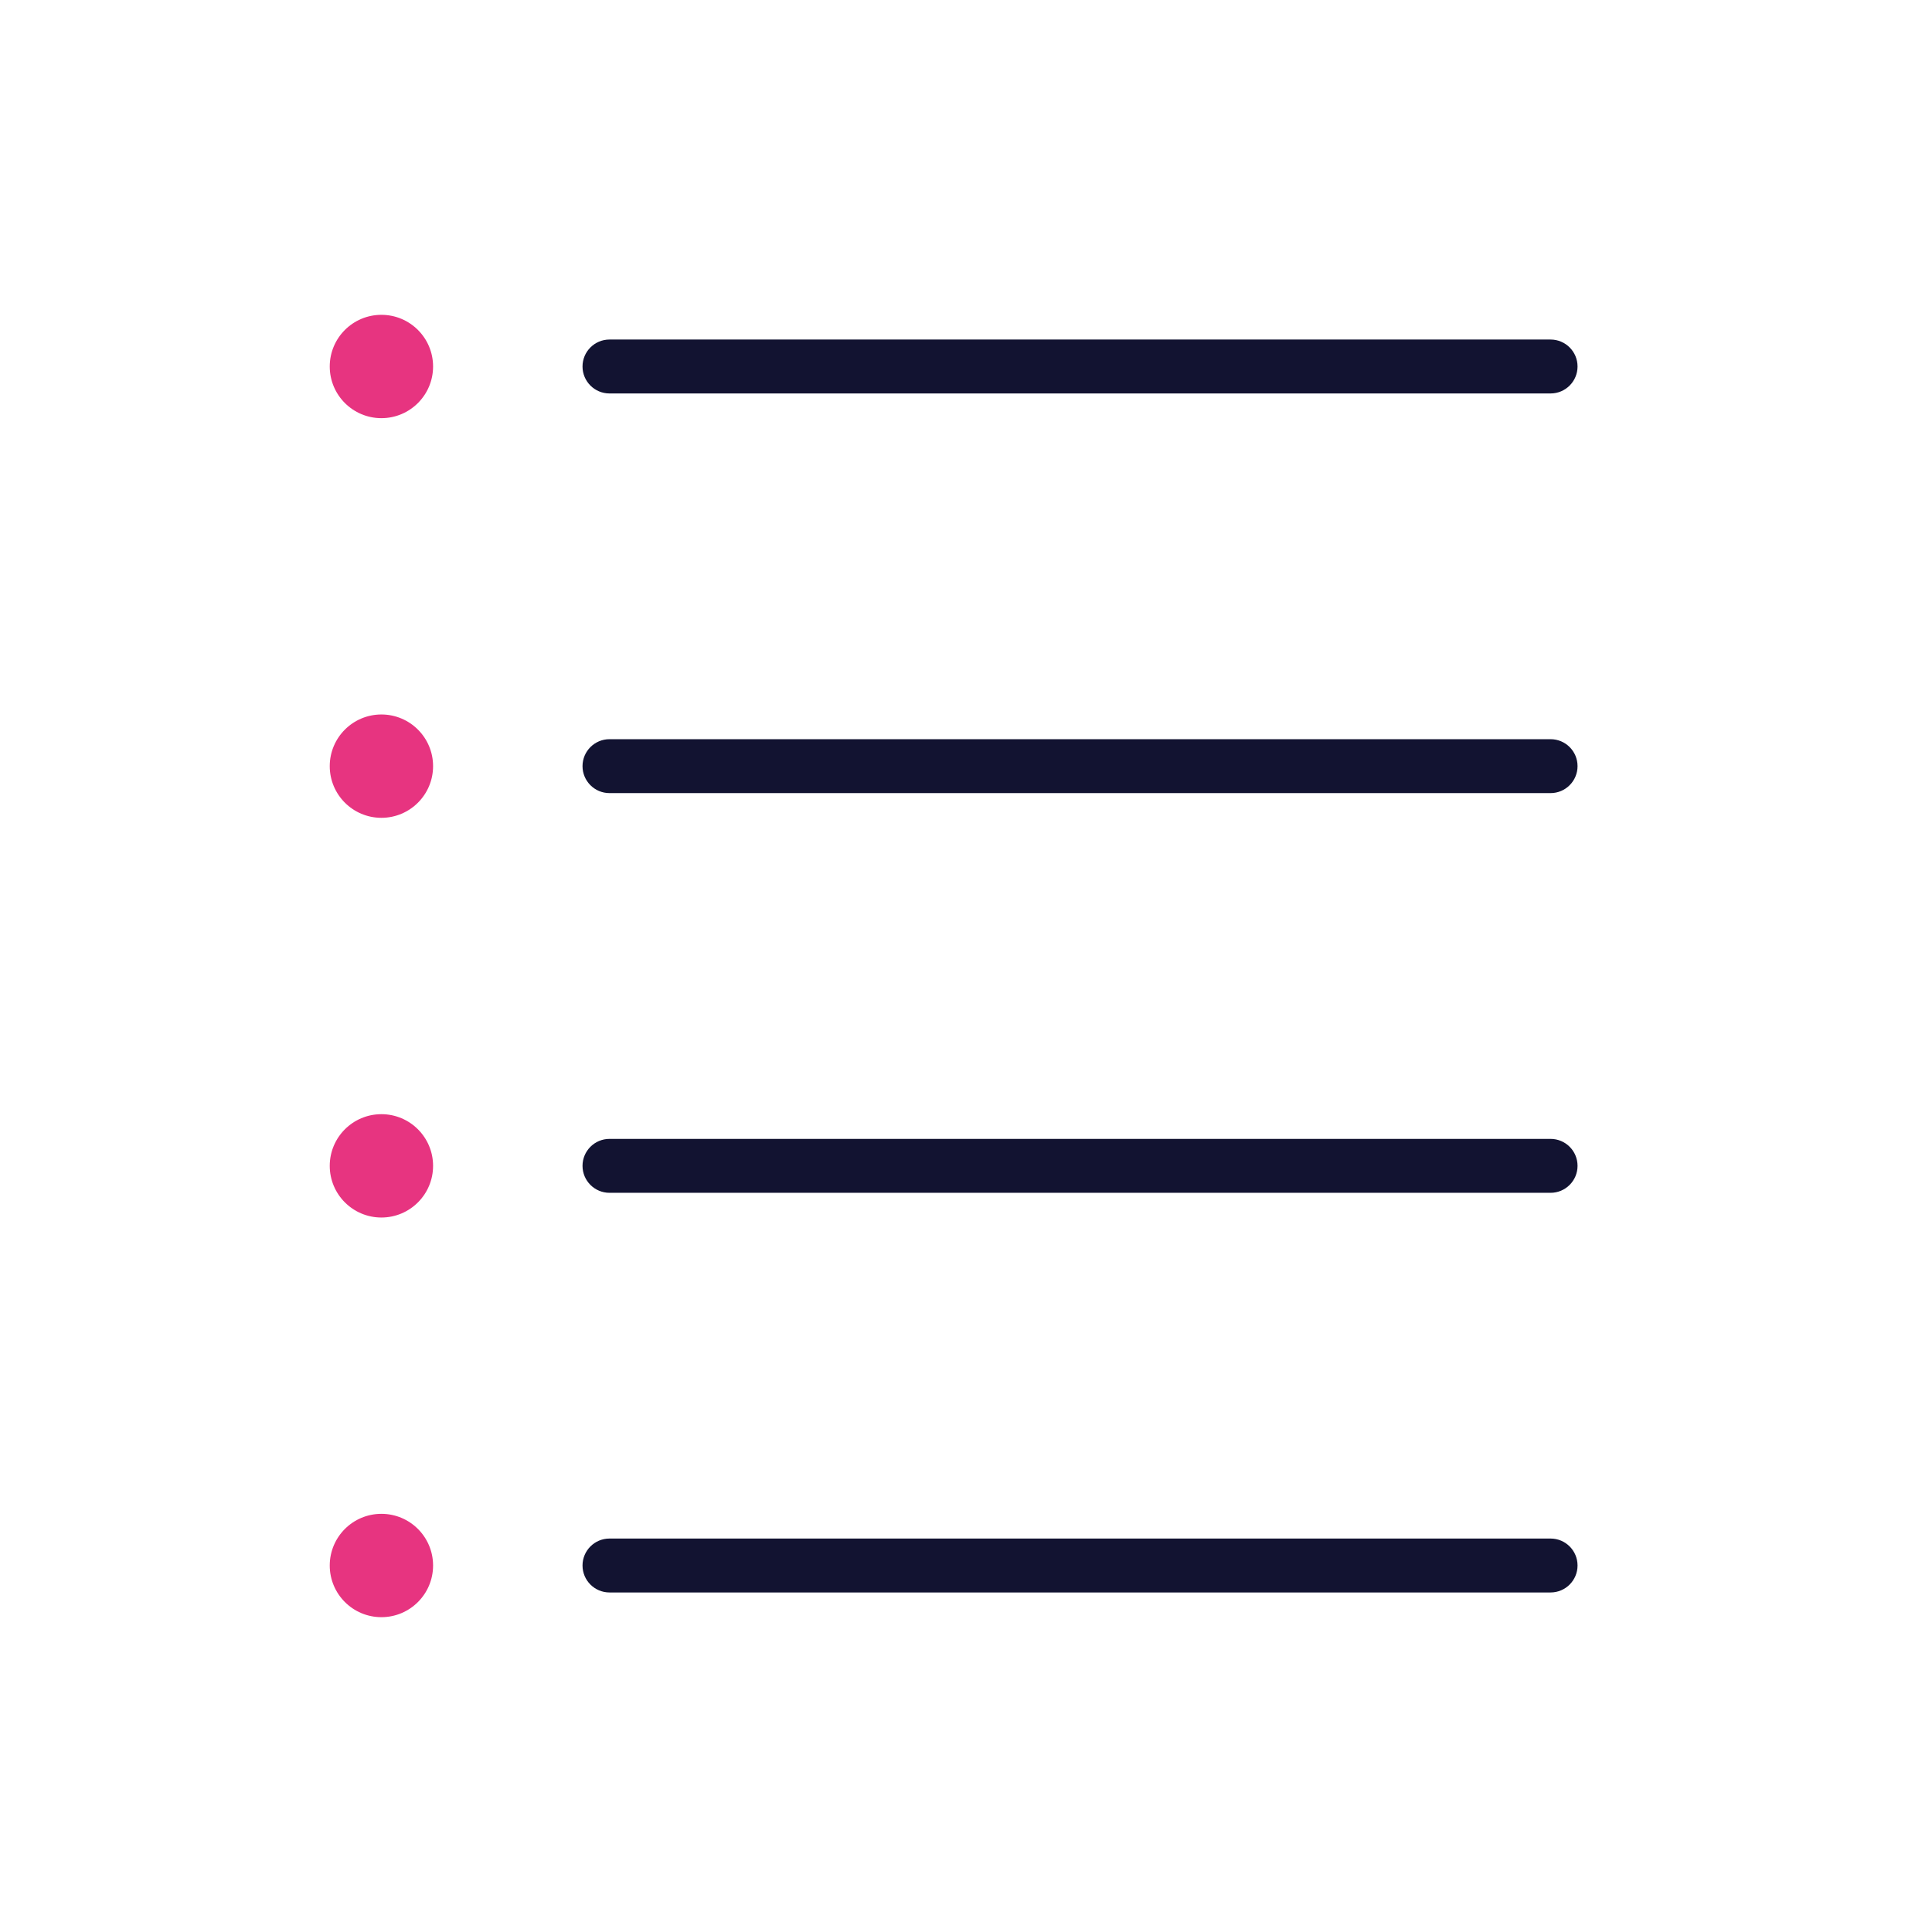
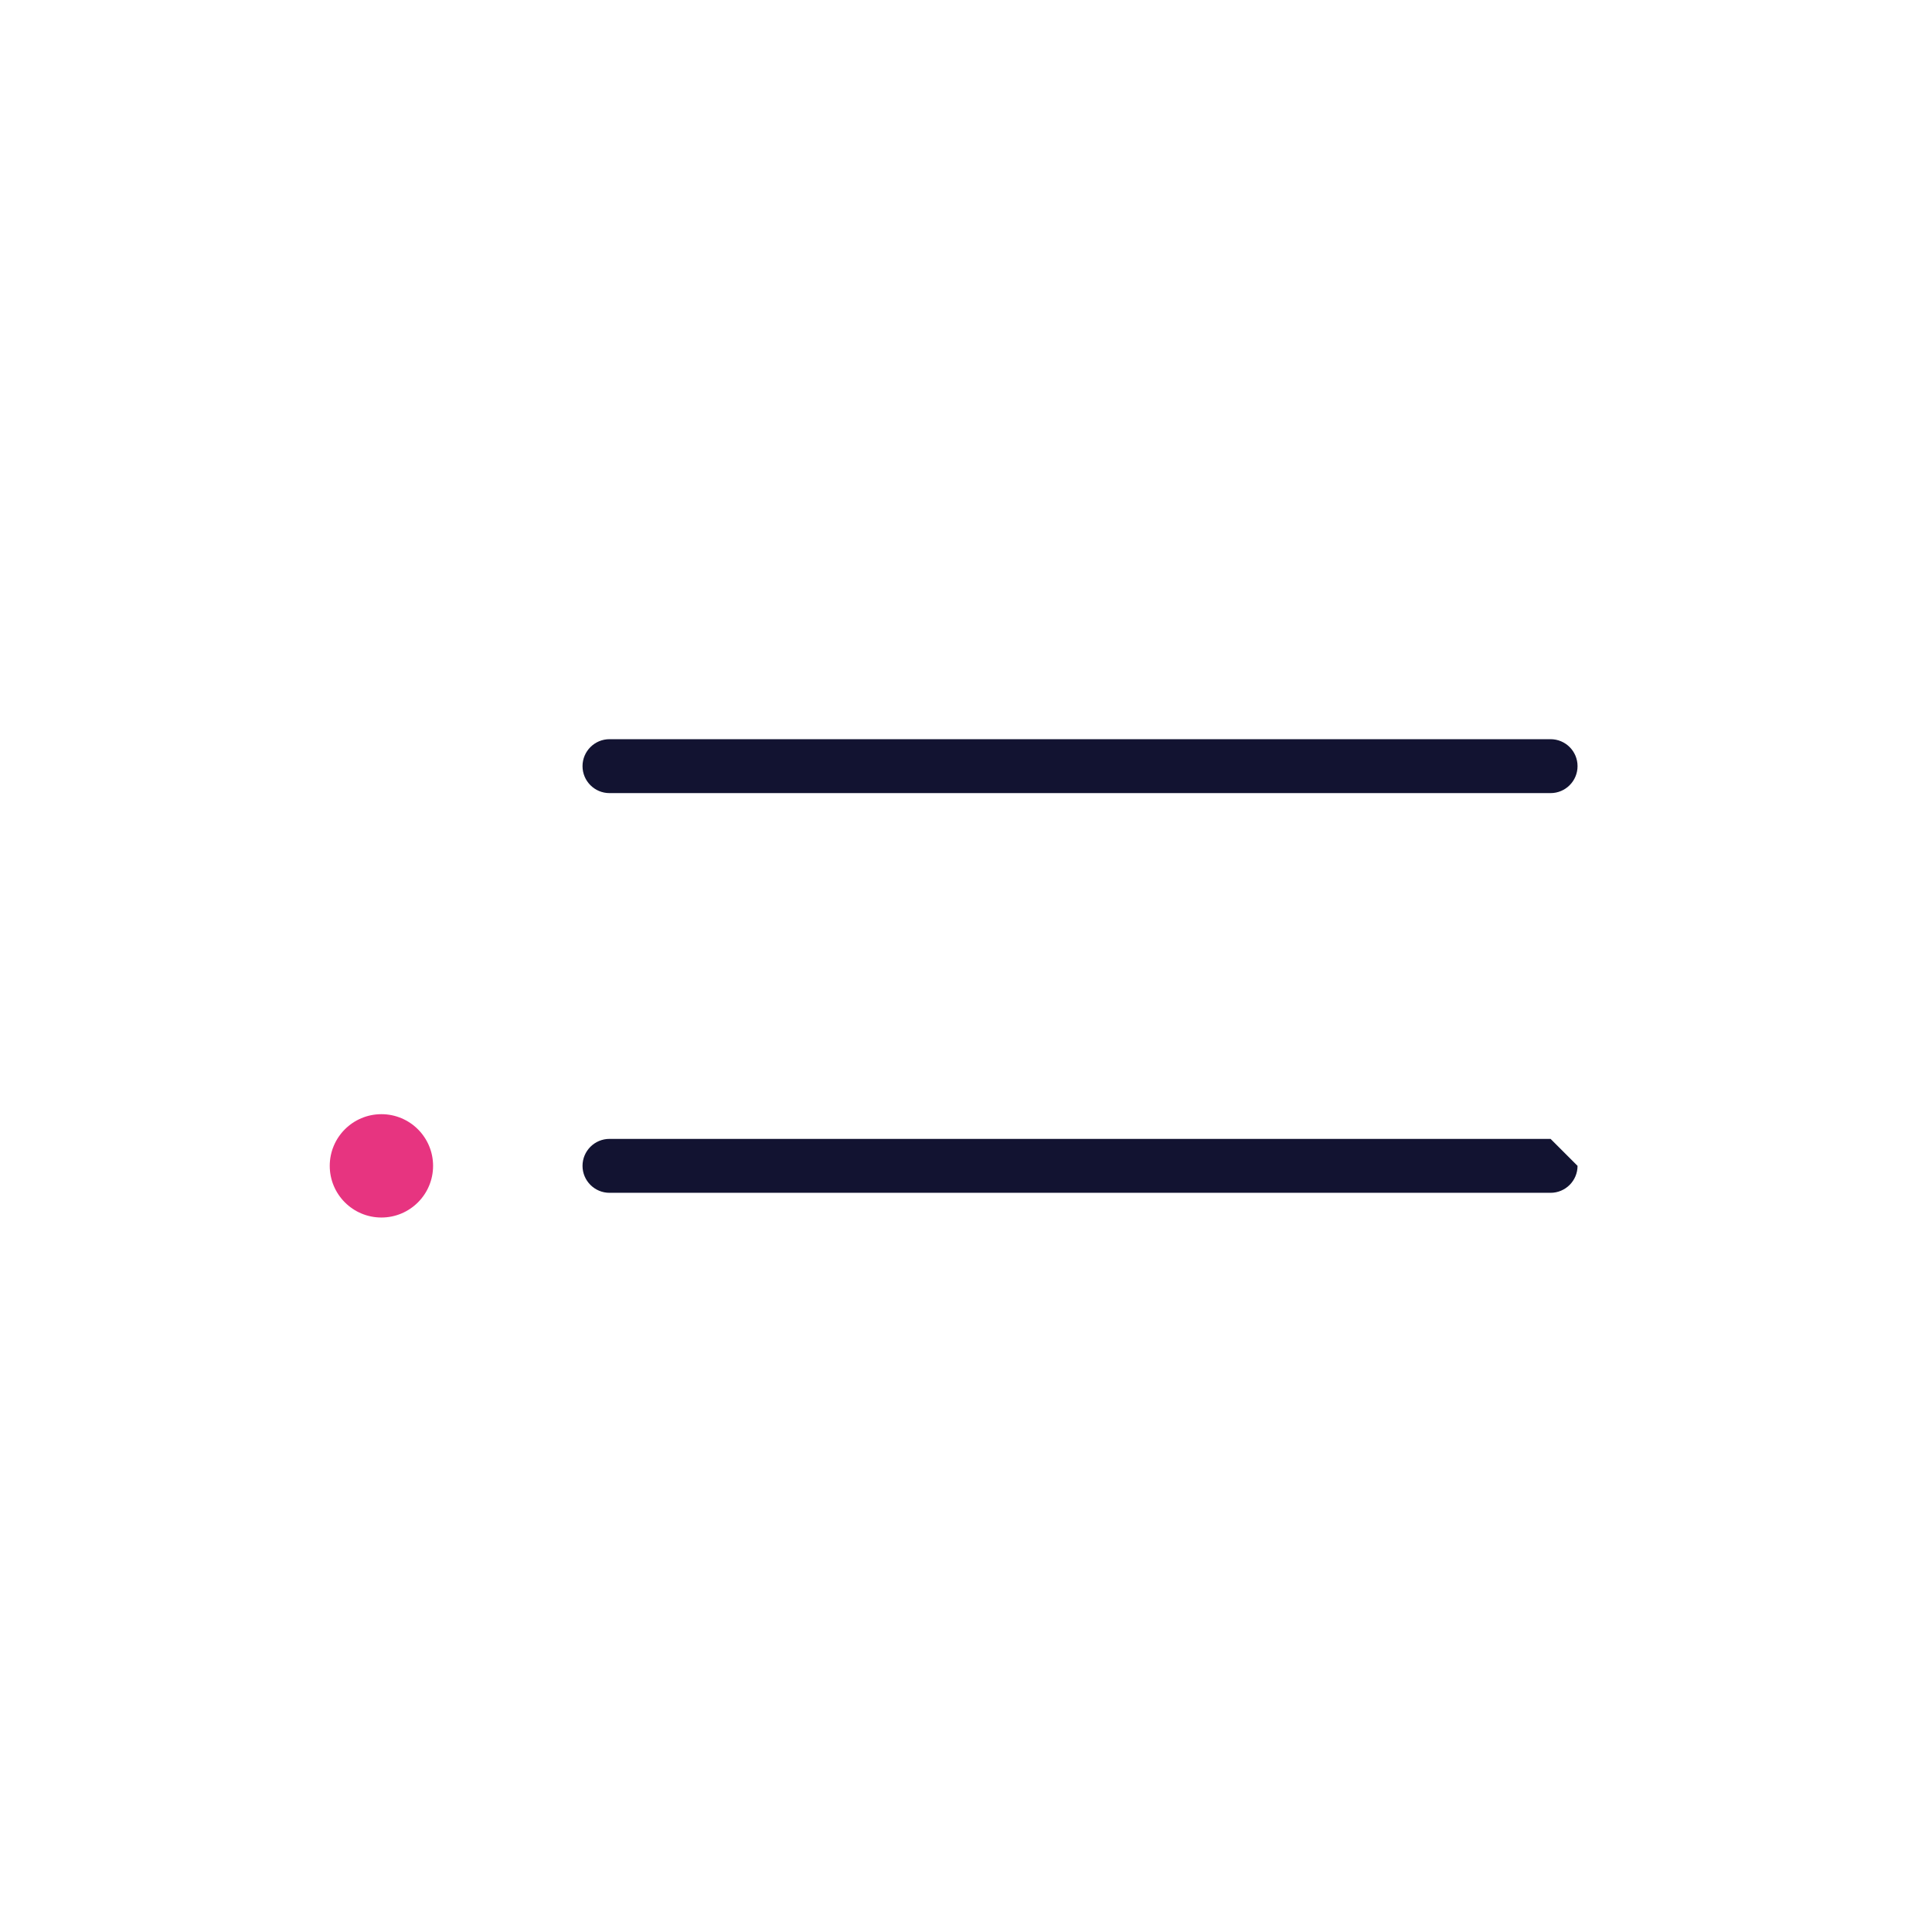
<svg xmlns="http://www.w3.org/2000/svg" version="1.1" id="Warstwa_1" x="0px" y="0px" viewBox="0 0 430 430" style="enable-background:new 0 0 430 430;" xml:space="preserve">
  <style type="text/css">
	.st0{fill:#E73480;}
	.st1{fill:#121331;}
	.st2{fill:none;}
	.st3{fill:#00A689;}
</style>
  <g>
    <g>
      <path class="st1" d="M345.11,164.52H135.65c-3.31,0-6,2.69-6,6s2.69,6,6,6h209.46c3.31,0,6-2.69,6-6S348.43,164.52,345.11,164.52z    " />
-       <path class="st1" d="M135.65,87.57h209.46c3.31,0,6-2.69,6-6s-2.69-6-6-6H135.65c-3.31,0-6,2.69-6,6S132.34,87.57,135.65,87.57z" />
-       <path class="st1" d="M345.11,253.48H135.65c-3.31,0-6,2.69-6,6s2.69,6,6,6h209.46c3.31,0,6-2.69,6-6S348.43,253.48,345.11,253.48z    " />
-       <path class="st1" d="M345.11,342.43H135.65c-3.31,0-6,2.69-6,6s2.69,6,6,6h209.46c3.31,0,6-2.69,6-6S348.43,342.43,345.11,342.43z    " />
+       <path class="st1" d="M345.11,253.48H135.65c-3.31,0-6,2.69-6,6s2.69,6,6,6h209.46c3.31,0,6-2.69,6-6z    " />
    </g>
    <g>
-       <path class="st0" d="M84.89,93.07c6.35,0,11.5-5.15,11.5-11.5s-5.15-11.5-11.5-11.5h0c-6.35,0-11.5,5.15-11.5,11.5    S78.54,93.07,84.89,93.07z" />
-       <path class="st0" d="M84.89,159.02L84.89,159.02c-6.35,0-11.5,5.15-11.5,11.5s5.15,11.5,11.5,11.5s11.5-5.15,11.5-11.5    S91.24,159.02,84.89,159.02z" />
      <path class="st0" d="M84.89,247.98L84.89,247.98c-6.35,0-11.5,5.15-11.5,11.5s5.15,11.5,11.5,11.5s11.5-5.15,11.5-11.5    S91.24,247.98,84.89,247.98z" />
-       <path class="st0" d="M84.89,336.93L84.89,336.93c-6.35,0-11.5,5.15-11.5,11.5s5.15,11.5,11.5,11.5s11.5-5.15,11.5-11.5    S91.24,336.93,84.89,336.93z" />
    </g>
  </g>
</svg>